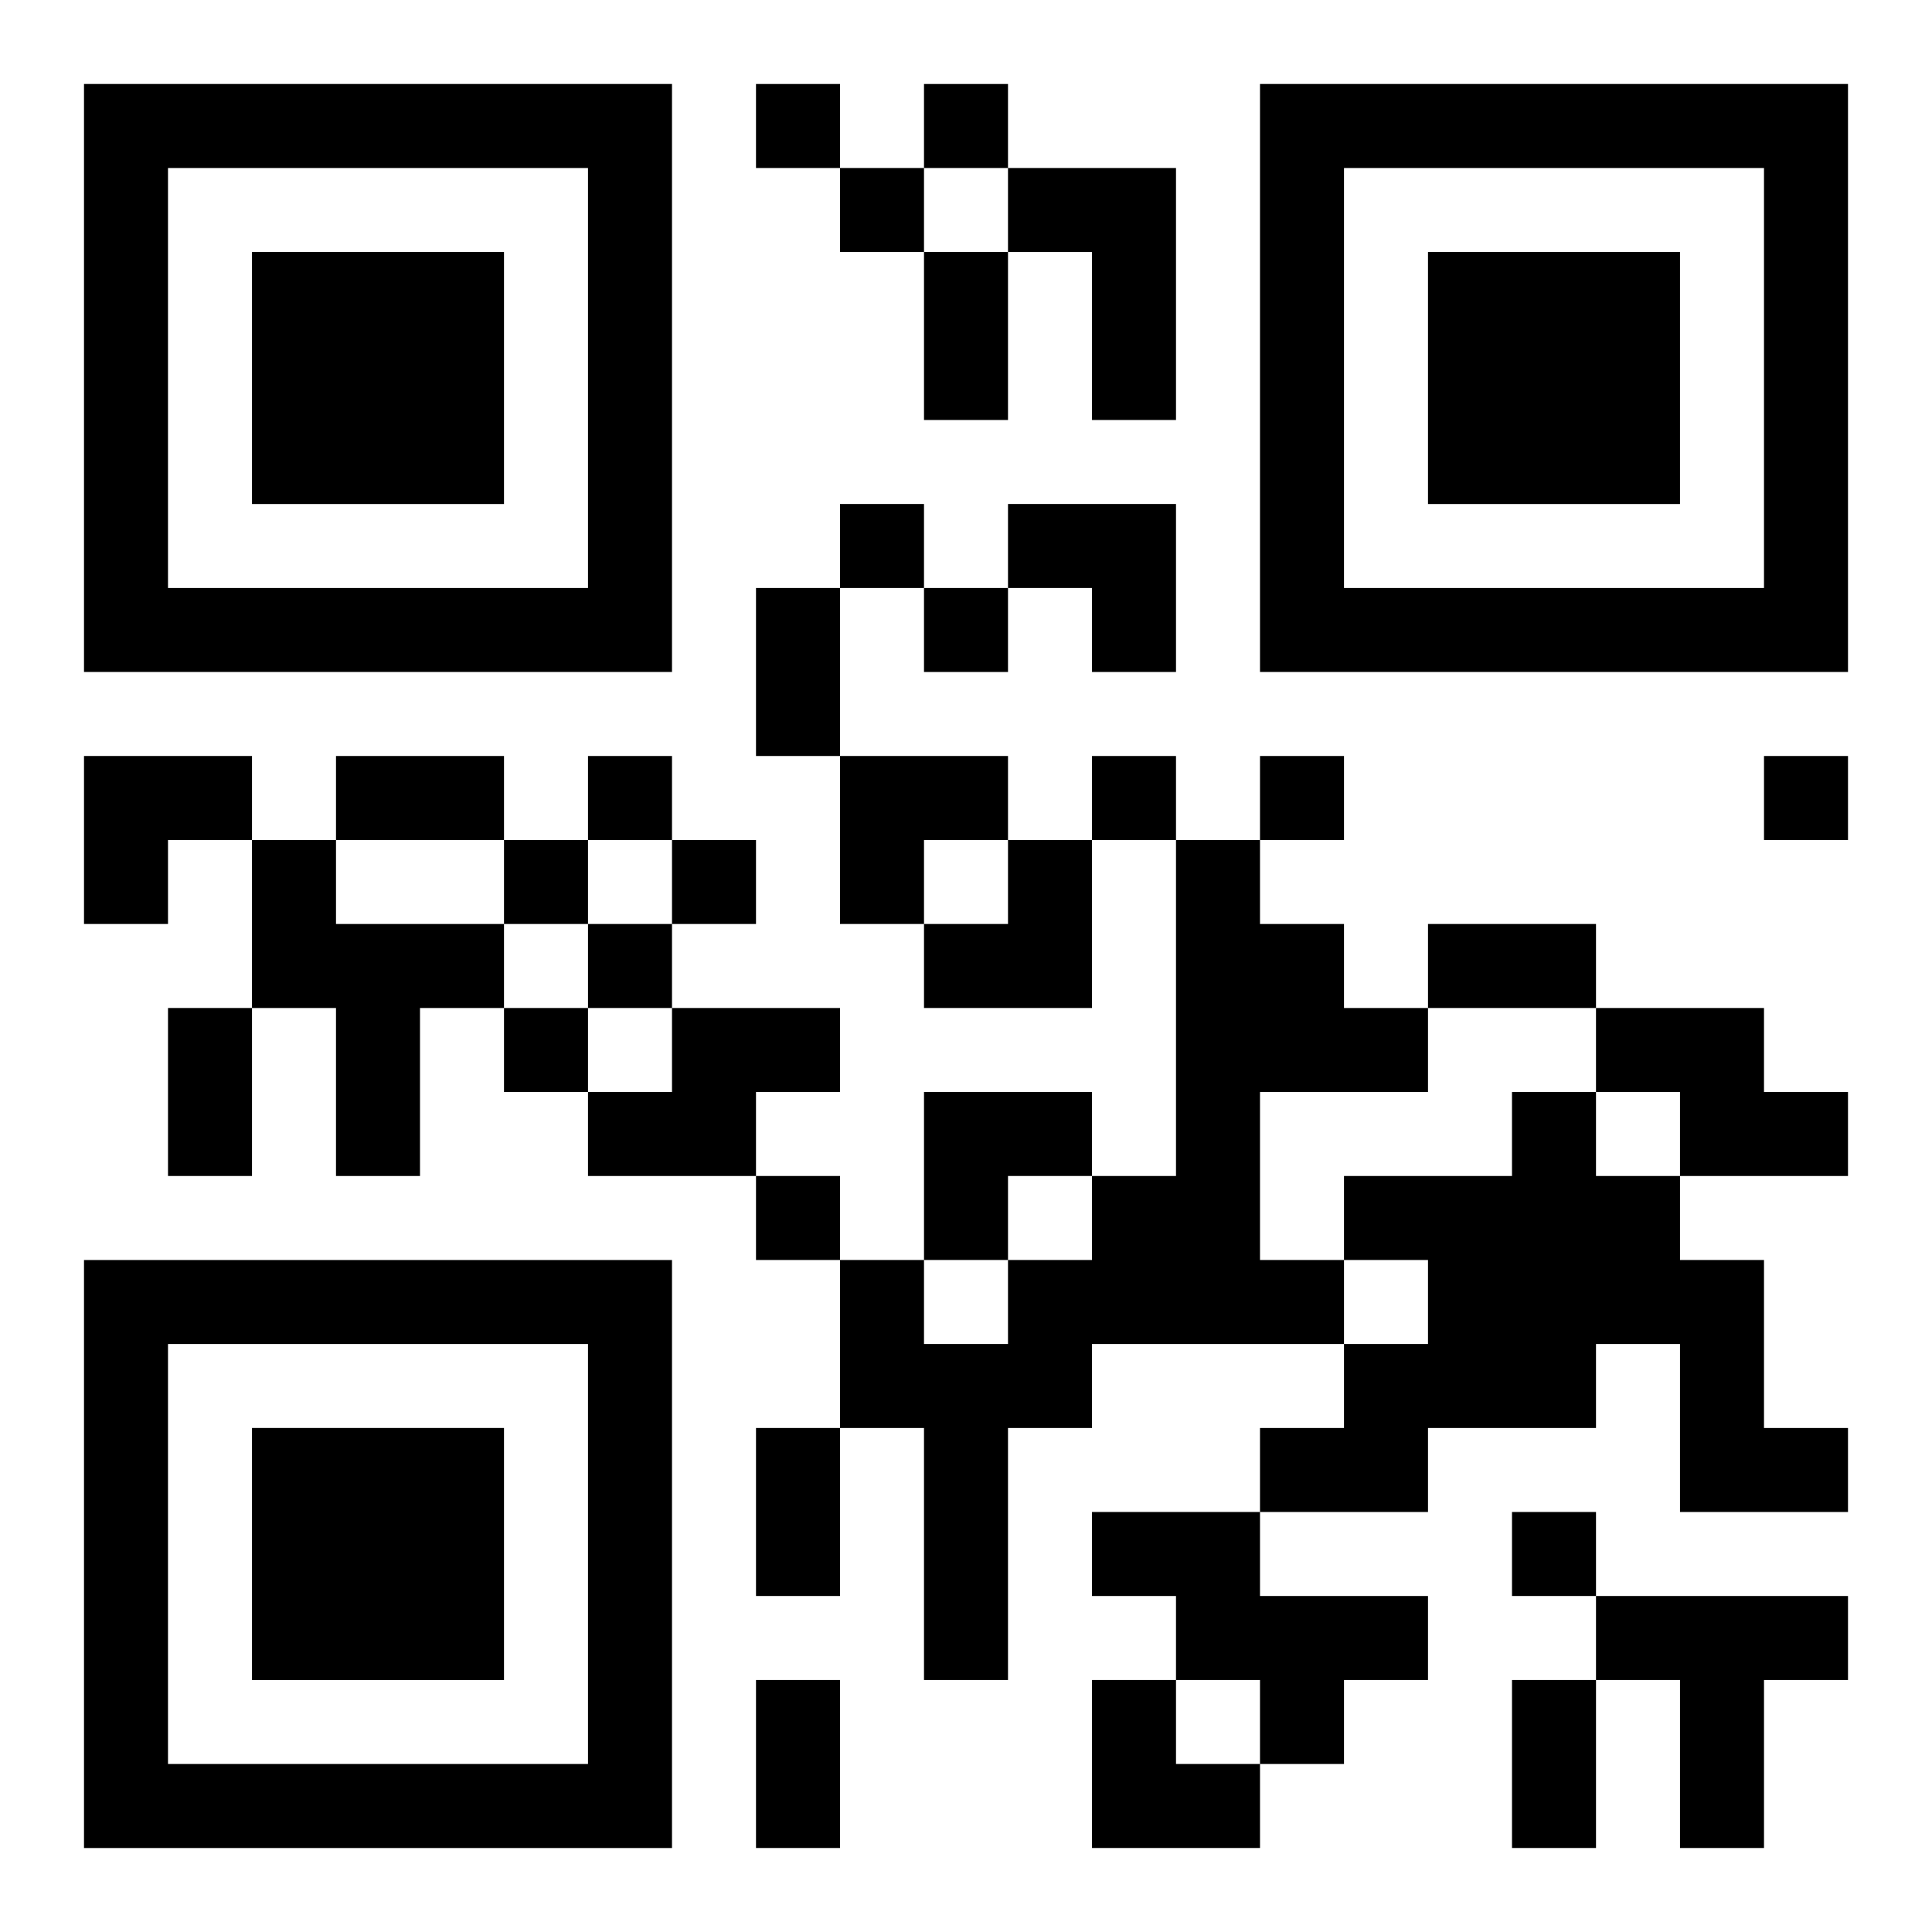
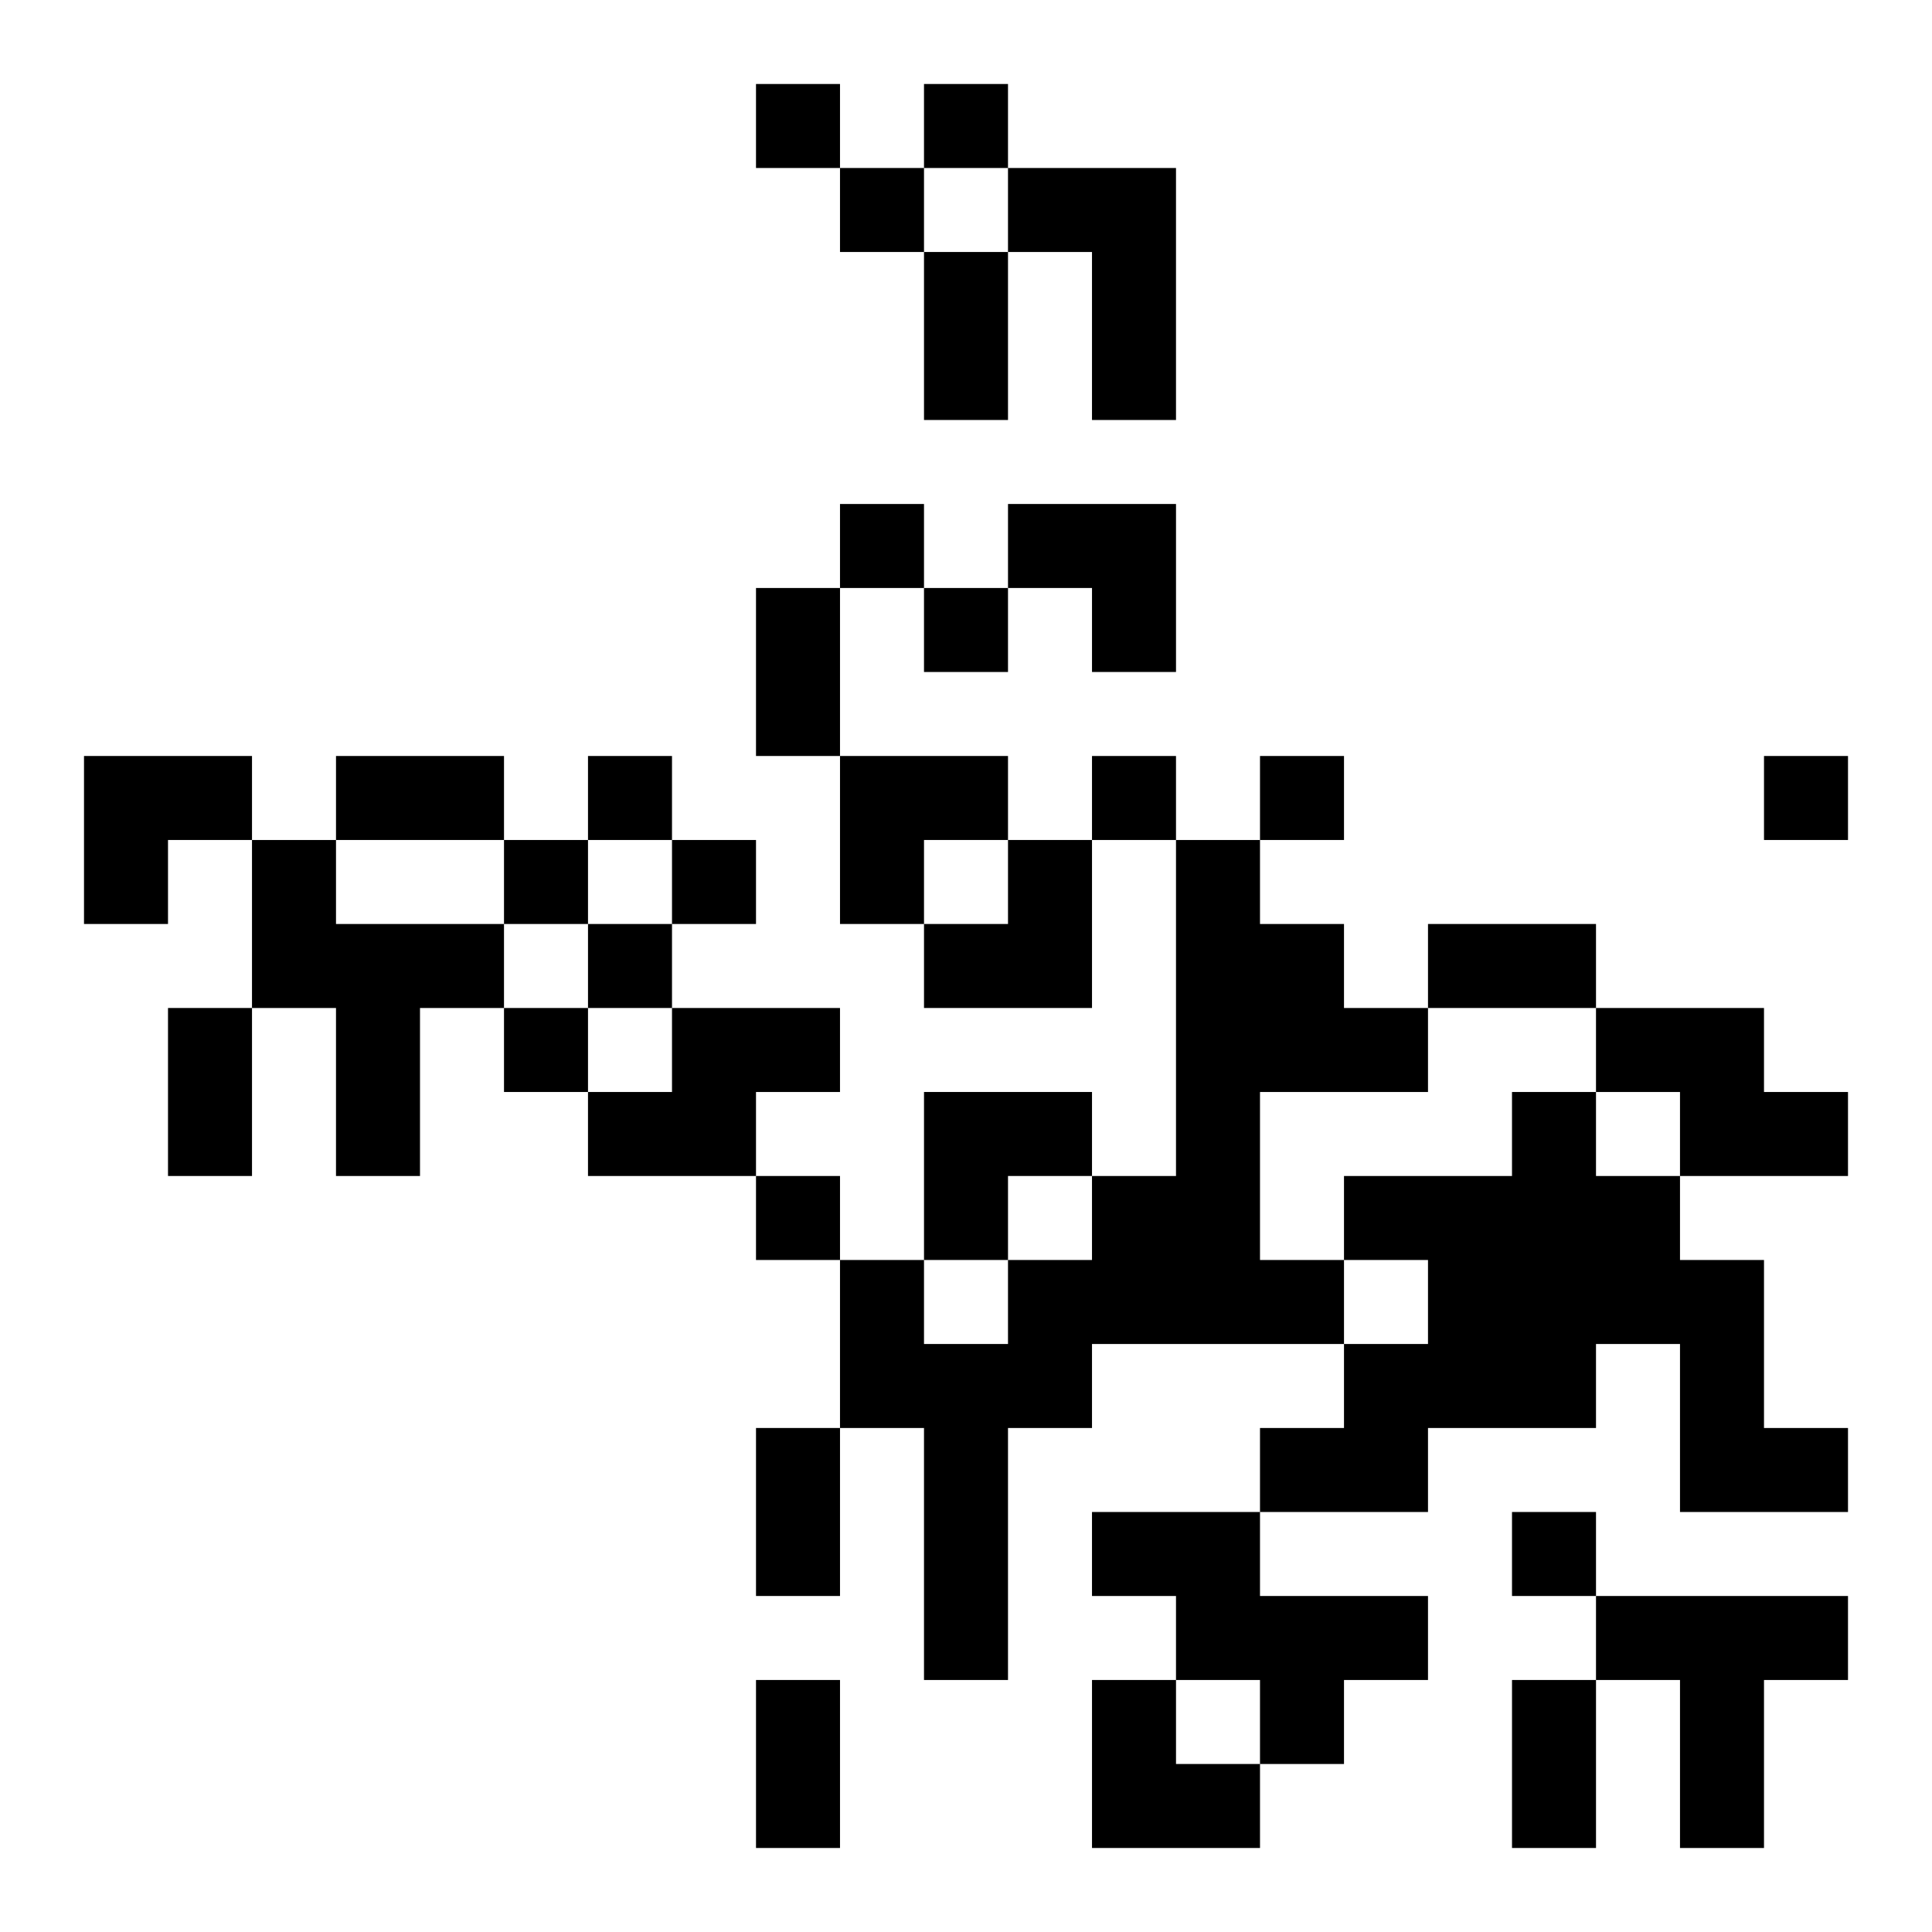
<svg xmlns="http://www.w3.org/2000/svg" xmlns:xlink="http://www.w3.org/1999/xlink" width="250" height="250" baseProfile="full" version="1.1" viewBox="-1 -1 23 23">
  <symbol id="a">
-     <path d="m0 7v7h7v-7h-7zm1 1h5v5h-5v-5zm1 1v3h3v-3h-3z" />
-   </symbol>
+     </symbol>
  <use y="-7" xlink:href="#a" />
  <use y="7" xlink:href="#a" />
  <use x="14" y="-7" xlink:href="#a" />
  <path d="m11 1h2v3h-1v-2h-1v-1m-9 8h1v1h2v1h-1v2h-1v-2h-1v-2m11 0h1v1h1v1h1v1h-2v2h1v1h-3v1h-1v3h-1v-3h-1v-2h1v1h1v-1h1v-1h1v-4m-6 2h2v1h-1v1h-2v-1h1v-1m11 0h2v1h1v1h-2v-1h-1v-1m-1 1h1v1h1v1h1v2h1v1h-2v-2h-1v1h-2v1h-2v-1h1v-1h1v-1h-1v-1h2v-1m-5 5h2v1h2v1h-1v1h-1v-1h-1v-1h-1v-1m6 1h3v1h-1v2h-1v-2h-1v-1m-10-18v1h1v-1h-1m2 0v1h1v-1h-1m-1 1v1h1v-1h-1m0 4v1h1v-1h-1m1 1v1h1v-1h-1m-4 2v1h1v-1h-1m6 0v1h1v-1h-1m2 0v1h1v-1h-1m6 0v1h1v-1h-1m-15 1v1h1v-1h-1m2 0v1h1v-1h-1m-1 1v1h1v-1h-1m-1 1v1h1v-1h-1m3 2v1h1v-1h-1m9 4v1h1v-1h-1m-7-15h1v2h-1v-2m-2 4h1v2h-1v-2m-5 2h2v1h-2v-1m13 2h2v1h-2v-1m-15 1h1v2h-1v-2m7 5h1v2h-1v-2m0 3h1v2h-1v-2m9 0h1v2h-1v-2m-6-14h2v2h-1v-1h-1zm-11 3h2v1h-1v1h-1zm9 0h2v1h-1v1h-1zm1 1m1 0h1v2h-2v-1h1zm-1 3h2v1h-1v1h-1zm2 7h1v1h1v1h-2z" />
</svg>